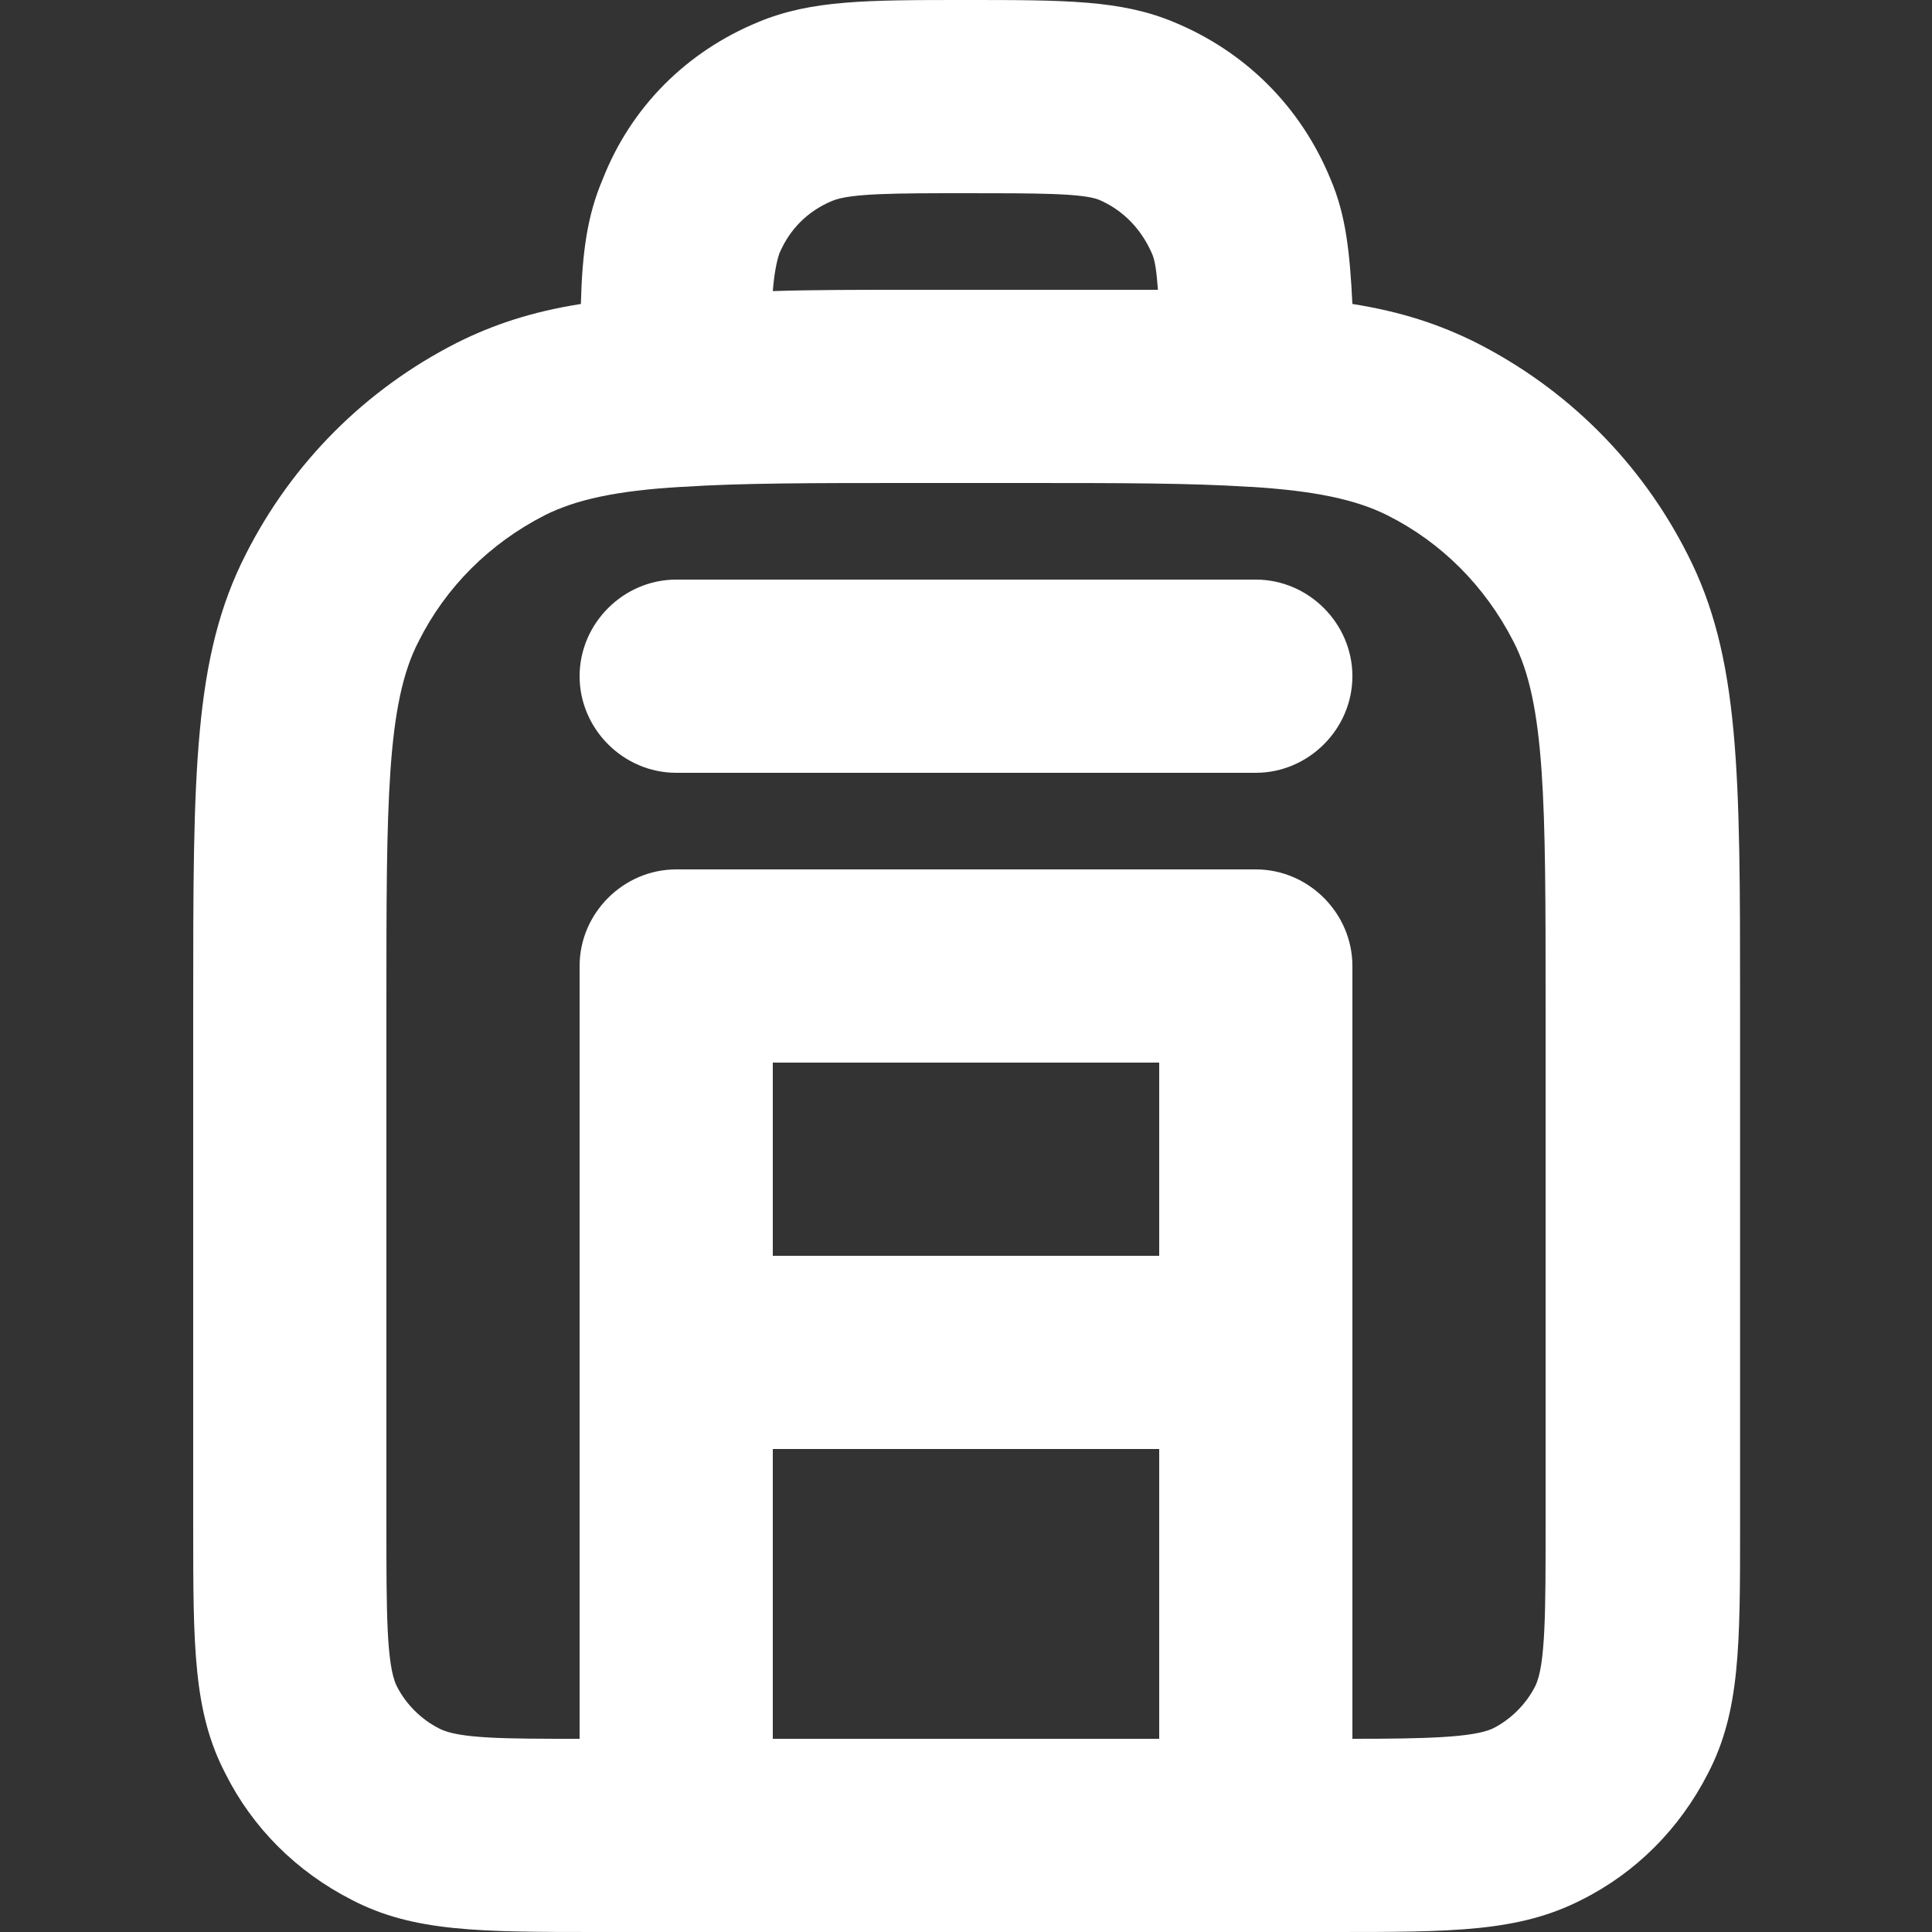
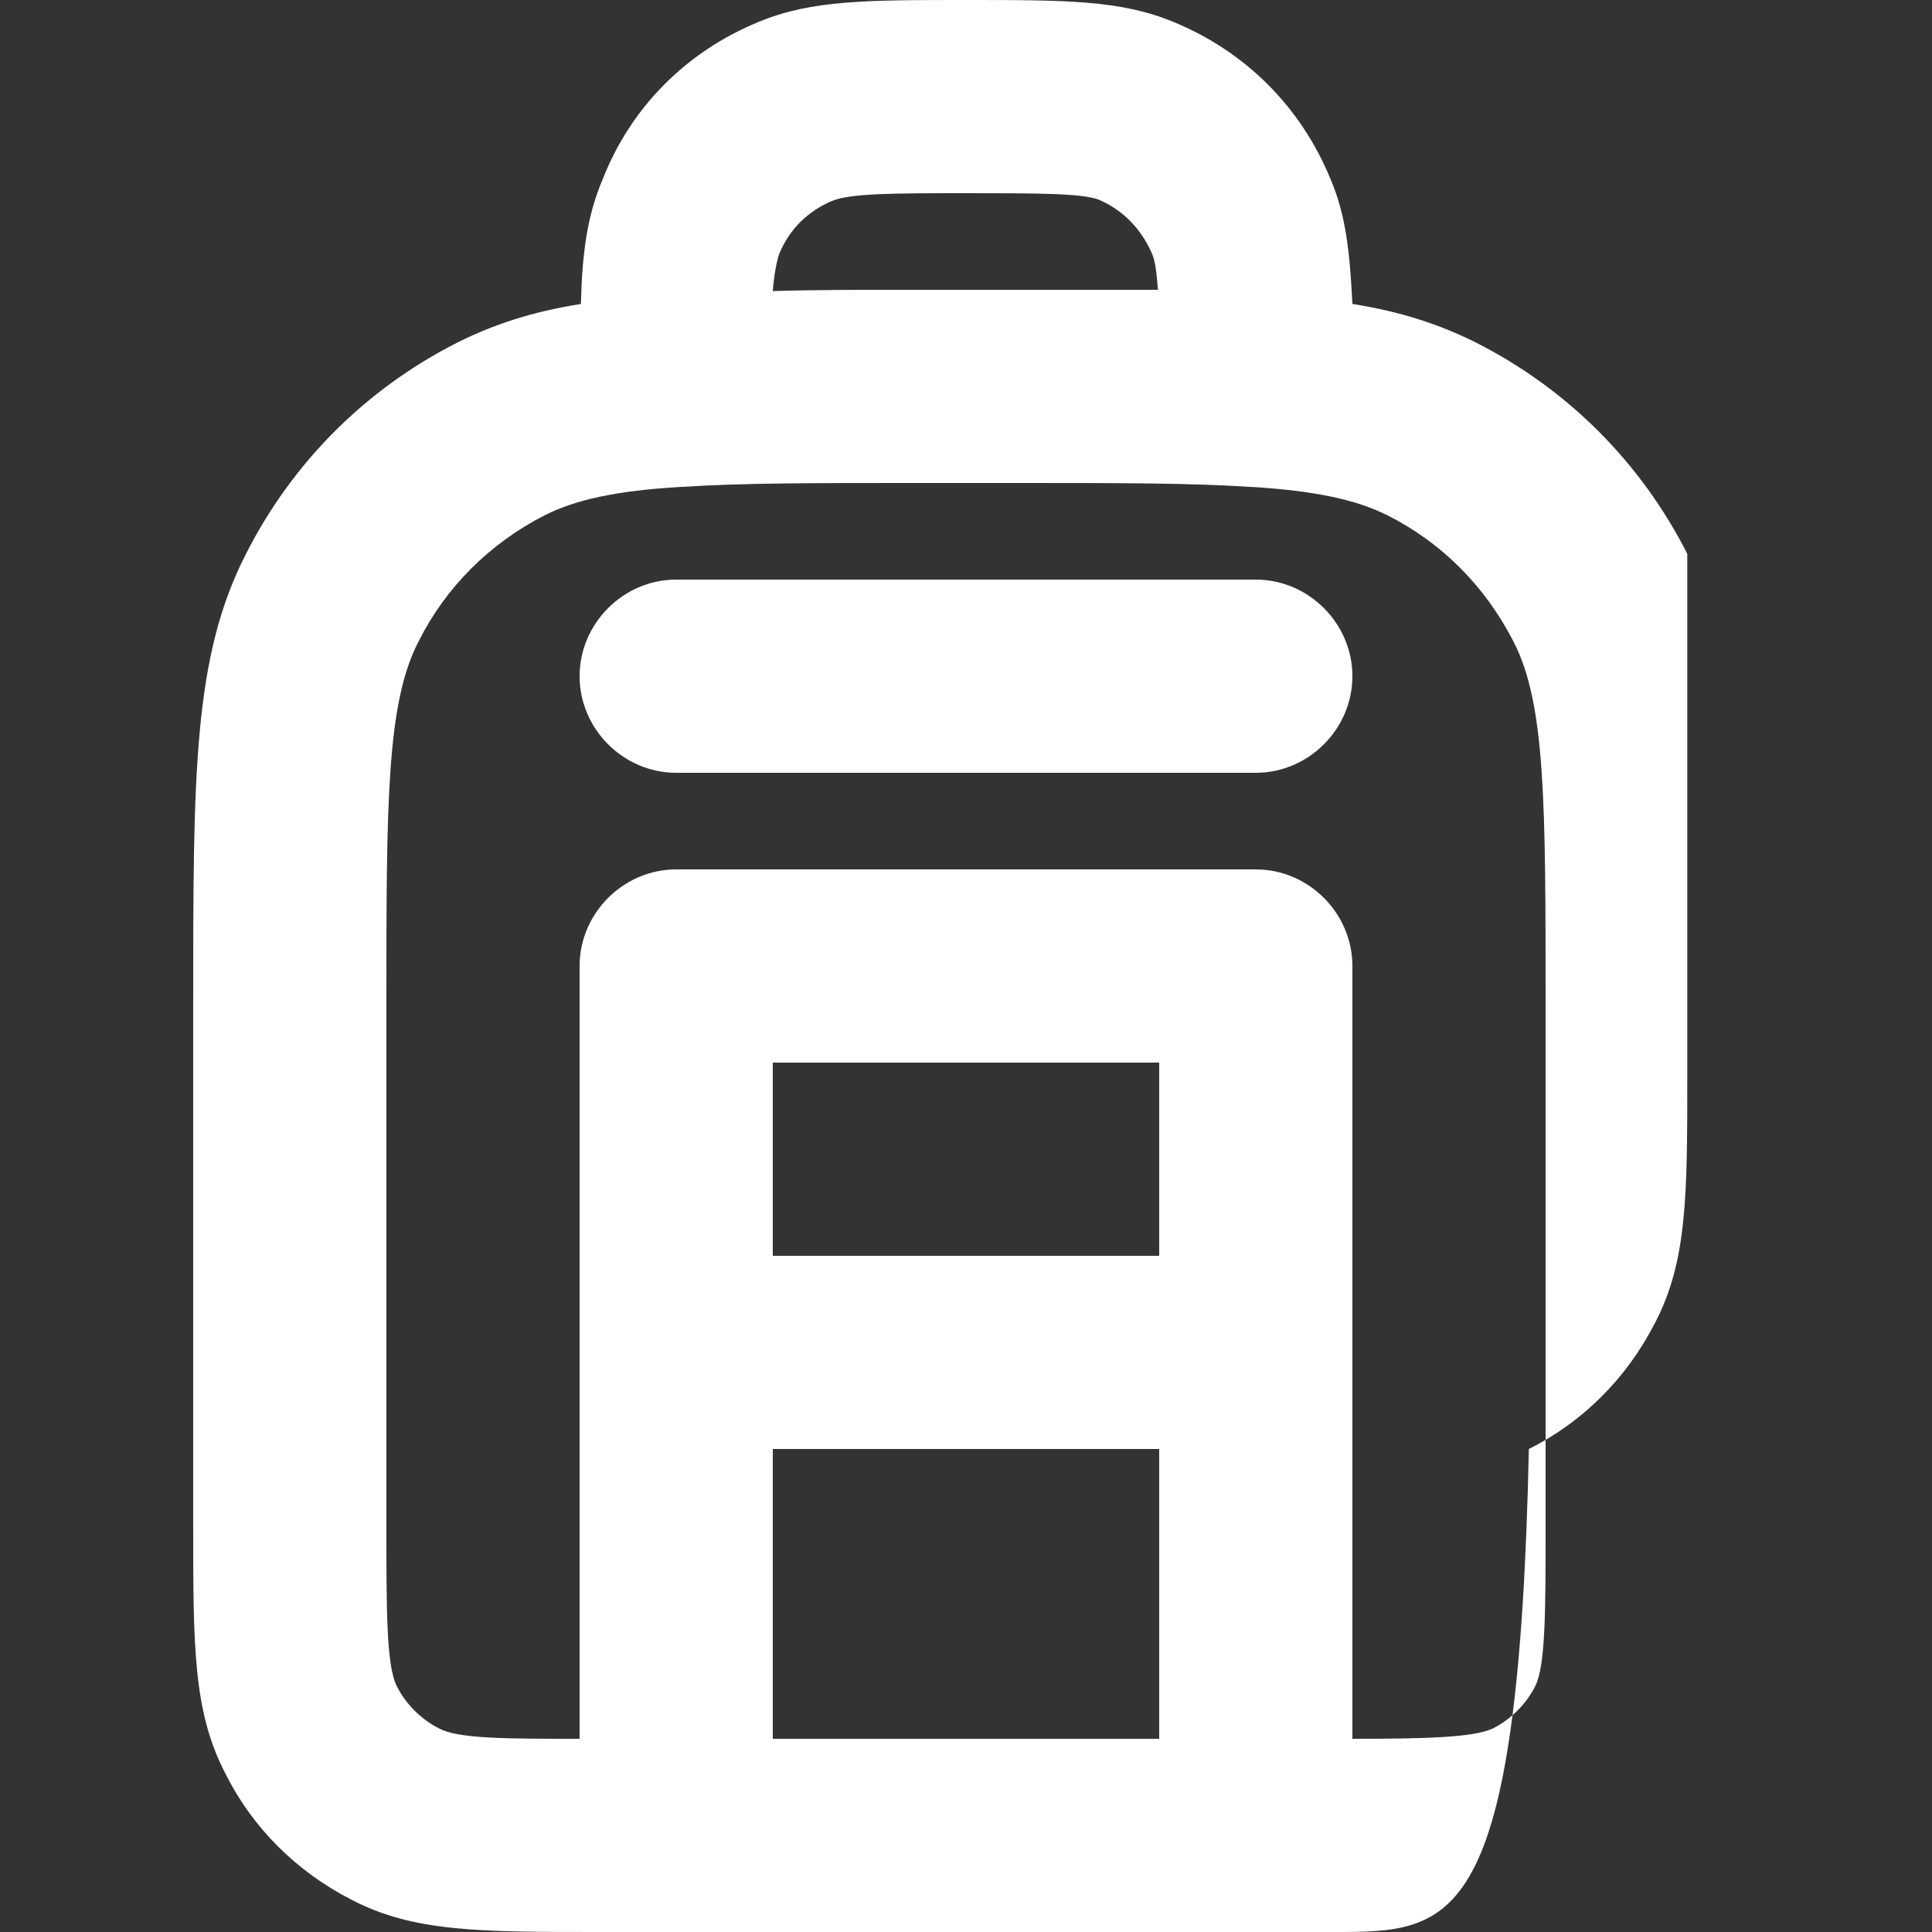
<svg xmlns="http://www.w3.org/2000/svg" version="1.1" id="Layer_1" x="0px" y="0px" viewBox="0 0 150 150" style="enable-background:new 0 0 150 150;" xml:space="preserve">
  <rect x="0" y="0" width="150" height="150" fill="#333333" stroke="none" />
  <style type="text/css">
	.st0{fill:#FFFFFF;}
</style>
-   <path class="st0" d="M103.5,150h-57c-9.3,0-14.4,0-19.2-2.5c-4.3-2.2-7.7-5.6-9.8-9.8c-2.5-4.8-2.5-9.9-2.5-19.2V78  c0-18,0-27,4.1-35c3.6-7.1,9.3-12.8,16.4-16.4c2.8-1.4,5.8-2.4,9.6-3c0.1-4,0.5-6.9,1.7-9.7C49,8.3,53.3,4,58.9,1.7  C63,0,67.3,0,75,0c7.7,0,12,0,16.1,1.7c5.6,2.3,9.9,6.6,12.2,12.2c1.2,2.8,1.5,5.7,1.7,9.7c3.8,0.6,6.8,1.6,9.6,3  c7.1,3.6,12.8,9.3,16.4,16.4c4.1,8,4.1,17,4.1,35v40.5c0,9.3,0,14.4-2.5,19.2c-2.2,4.3-5.6,7.7-9.8,9.8  C117.9,150,112.8,150,103.5,150z M60,135h30v-22.5H60V135z M52.9,37.8c-5.1,0.3-8.2,1-10.6,2.2c-4.3,2.2-7.7,5.6-9.8,9.8  C30,54.6,30,62.4,30,78v40.5c0,6.5,0,10.8,0.8,12.4c0.7,1.4,1.9,2.6,3.3,3.3c1.5,0.8,5.2,0.8,10.9,0.8V75c0-4.1,3.4-7.5,7.5-7.5h45  c4.1,0,7.5,3.4,7.5,7.5v60c5.7,0,9.4-0.1,10.9-0.8c1.4-0.7,2.6-1.9,3.3-3.3c0.8-1.6,0.8-5.9,0.8-12.4V78c0-15.6,0-23.4-2.5-28.2  c-2.2-4.3-5.6-7.7-9.8-9.8c-2.4-1.2-5.6-1.9-10.6-2.2c0,0-0.1,0-0.1,0c-4.5-0.3-10.2-0.3-17.5-0.3h-9c-7.3,0-13,0-17.5,0.3  C53,37.8,52.9,37.8,52.9,37.8z M60,97.5h30v-15H60V97.5z M70.5,22.5h9c3.9,0,7.3,0,10.4,0c-0.1-1.3-0.2-2.3-0.5-2.9  c-0.8-1.8-2.2-3.3-4.1-4.1C84,15,80.4,15,75,15c-5.4,0-9,0-10.4,0.6c-1.9,0.8-3.3,2.2-4.1,4.1c-0.2,0.6-0.4,1.6-0.5,2.9  C63.2,22.5,66.6,22.5,70.5,22.5z M97.5,60h-45c-4.1,0-7.5-3.4-7.5-7.5s3.4-7.5,7.5-7.5h45c4.1,0,7.5,3.4,7.5,7.5S101.6,60,97.5,60z" />
+   <path class="st0" d="M103.5,150h-57c-9.3,0-14.4,0-19.2-2.5c-4.3-2.2-7.7-5.6-9.8-9.8c-2.5-4.8-2.5-9.9-2.5-19.2V78  c0-18,0-27,4.1-35c3.6-7.1,9.3-12.8,16.4-16.4c2.8-1.4,5.8-2.4,9.6-3c0.1-4,0.5-6.9,1.7-9.7C49,8.3,53.3,4,58.9,1.7  C63,0,67.3,0,75,0c7.7,0,12,0,16.1,1.7c5.6,2.3,9.9,6.6,12.2,12.2c1.2,2.8,1.5,5.7,1.7,9.7c3.8,0.6,6.8,1.6,9.6,3  c7.1,3.6,12.8,9.3,16.4,16.4v40.5c0,9.3,0,14.4-2.5,19.2c-2.2,4.3-5.6,7.7-9.8,9.8  C117.9,150,112.8,150,103.5,150z M60,135h30v-22.5H60V135z M52.9,37.8c-5.1,0.3-8.2,1-10.6,2.2c-4.3,2.2-7.7,5.6-9.8,9.8  C30,54.6,30,62.4,30,78v40.5c0,6.5,0,10.8,0.8,12.4c0.7,1.4,1.9,2.6,3.3,3.3c1.5,0.8,5.2,0.8,10.9,0.8V75c0-4.1,3.4-7.5,7.5-7.5h45  c4.1,0,7.5,3.4,7.5,7.5v60c5.7,0,9.4-0.1,10.9-0.8c1.4-0.7,2.6-1.9,3.3-3.3c0.8-1.6,0.8-5.9,0.8-12.4V78c0-15.6,0-23.4-2.5-28.2  c-2.2-4.3-5.6-7.7-9.8-9.8c-2.4-1.2-5.6-1.9-10.6-2.2c0,0-0.1,0-0.1,0c-4.5-0.3-10.2-0.3-17.5-0.3h-9c-7.3,0-13,0-17.5,0.3  C53,37.8,52.9,37.8,52.9,37.8z M60,97.5h30v-15H60V97.5z M70.5,22.5h9c3.9,0,7.3,0,10.4,0c-0.1-1.3-0.2-2.3-0.5-2.9  c-0.8-1.8-2.2-3.3-4.1-4.1C84,15,80.4,15,75,15c-5.4,0-9,0-10.4,0.6c-1.9,0.8-3.3,2.2-4.1,4.1c-0.2,0.6-0.4,1.6-0.5,2.9  C63.2,22.5,66.6,22.5,70.5,22.5z M97.5,60h-45c-4.1,0-7.5-3.4-7.5-7.5s3.4-7.5,7.5-7.5h45c4.1,0,7.5,3.4,7.5,7.5S101.6,60,97.5,60z" />
</svg>